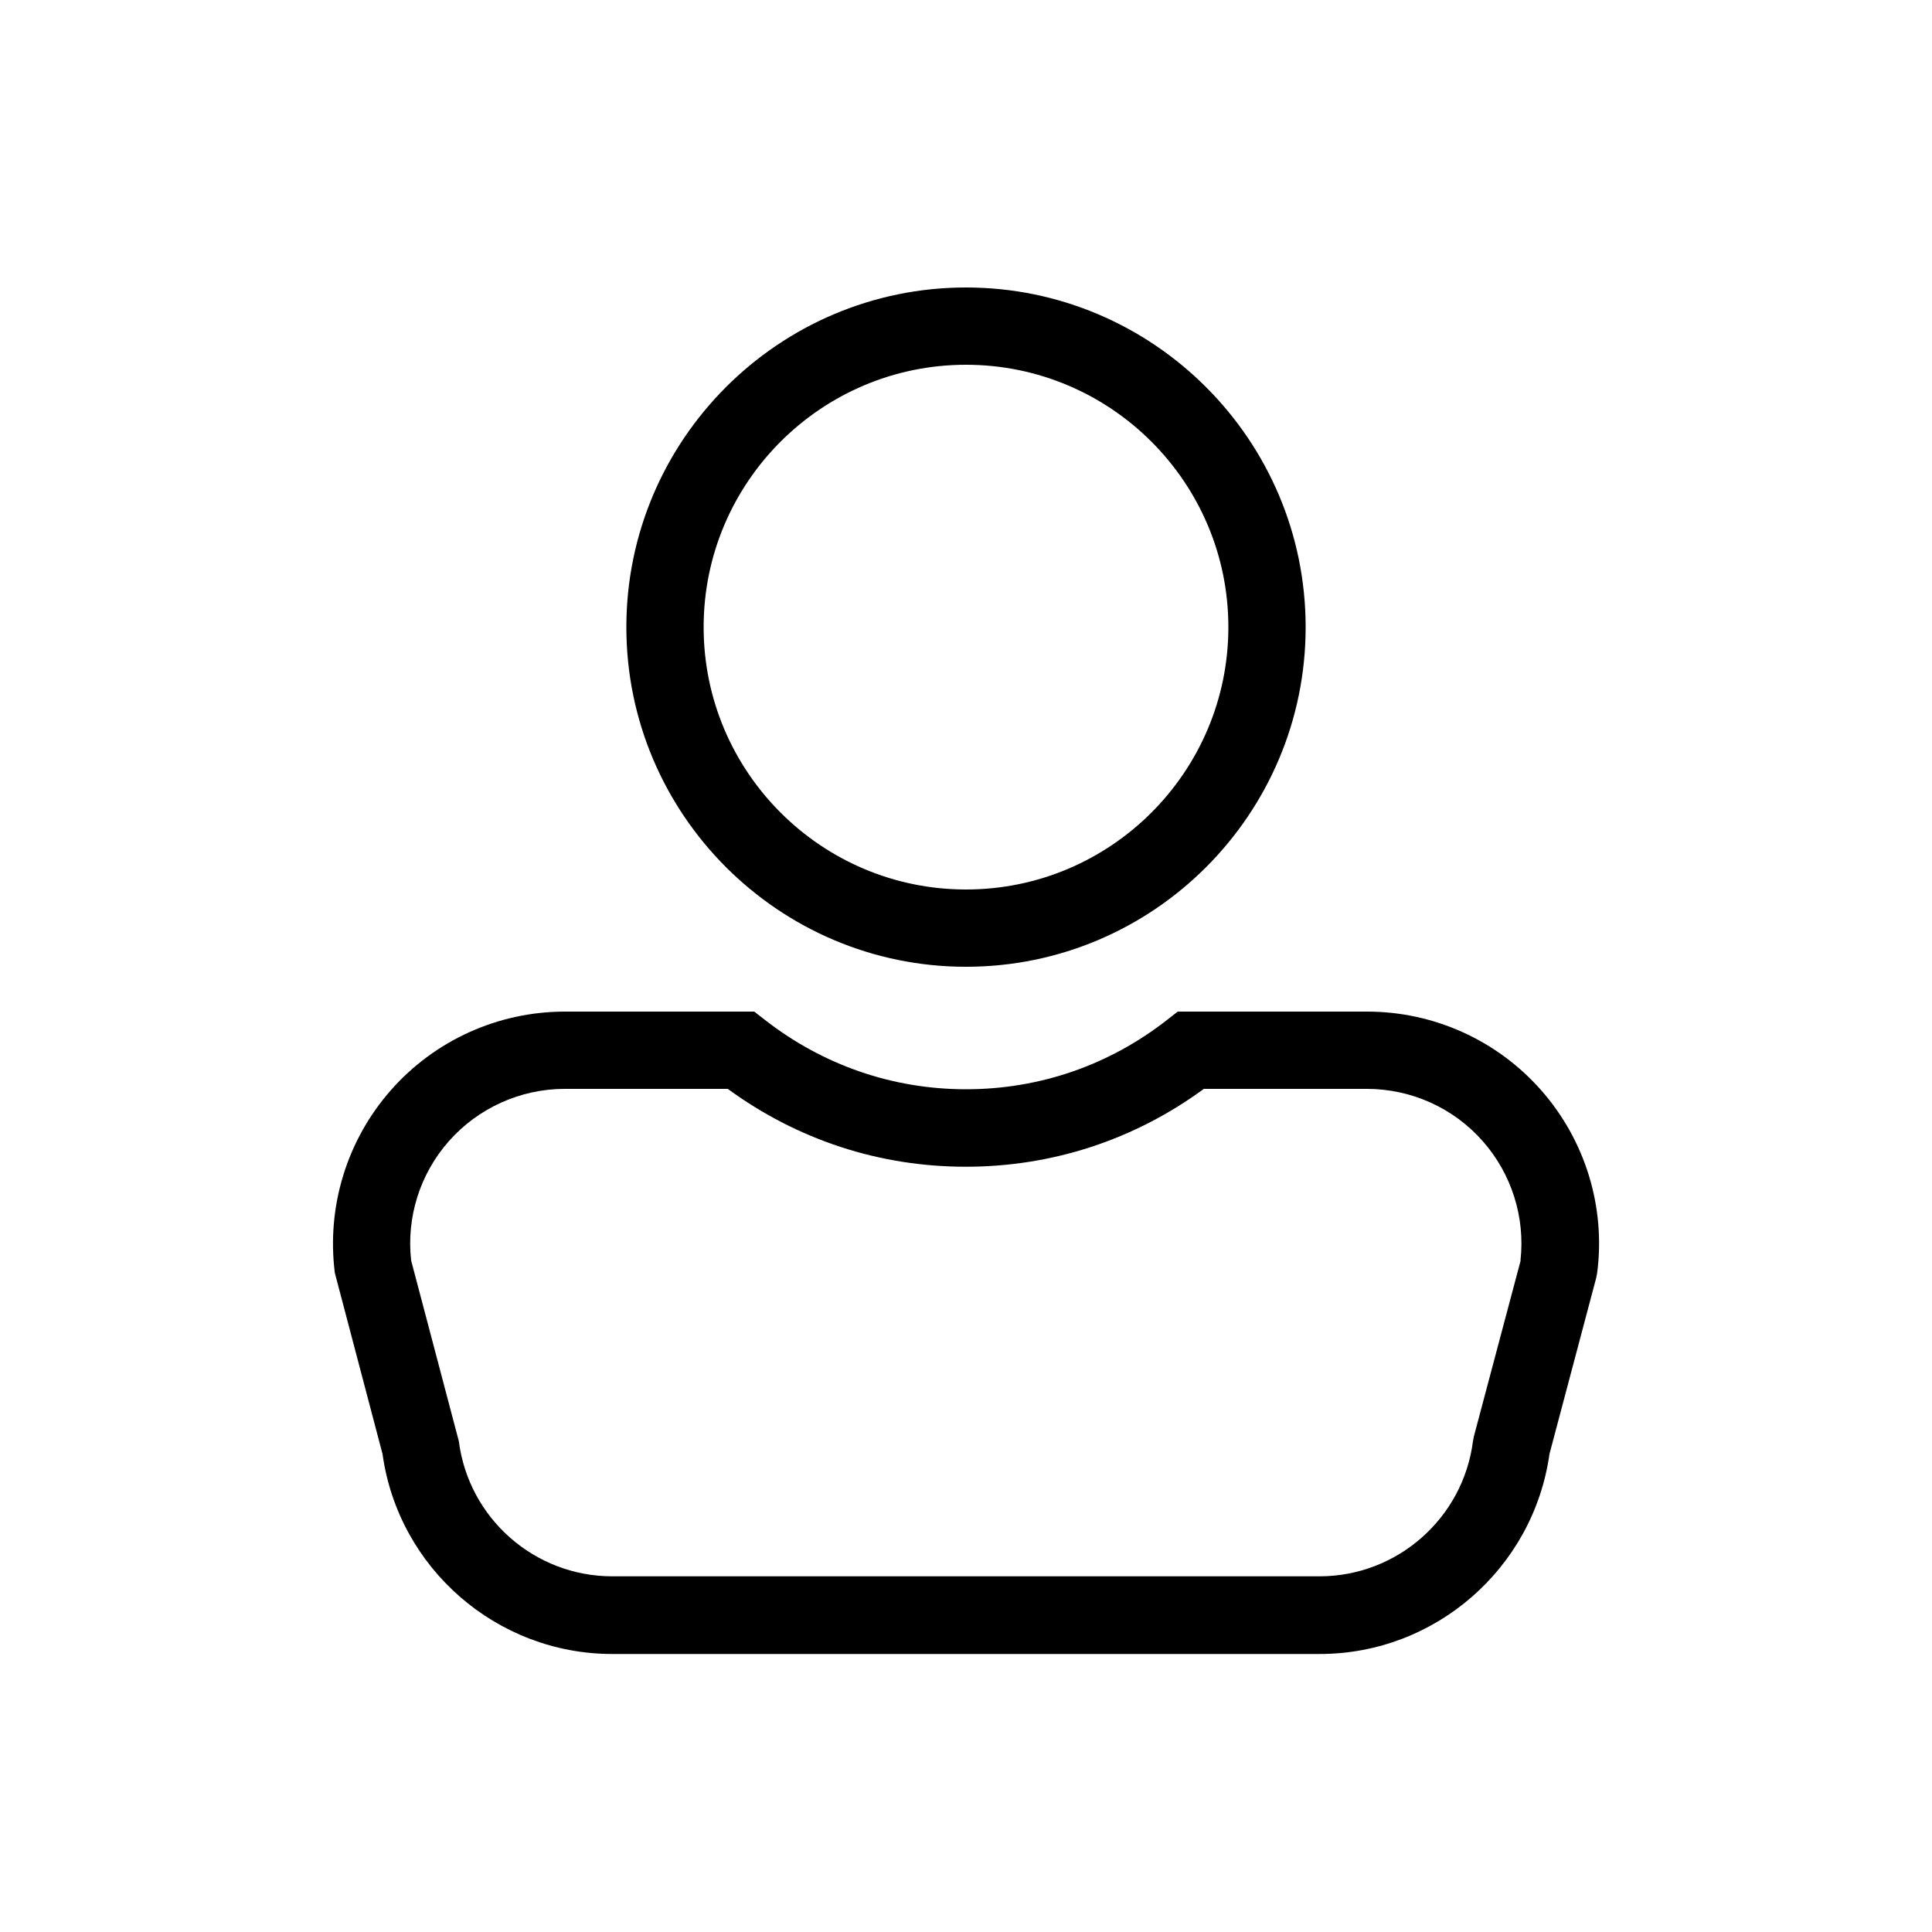
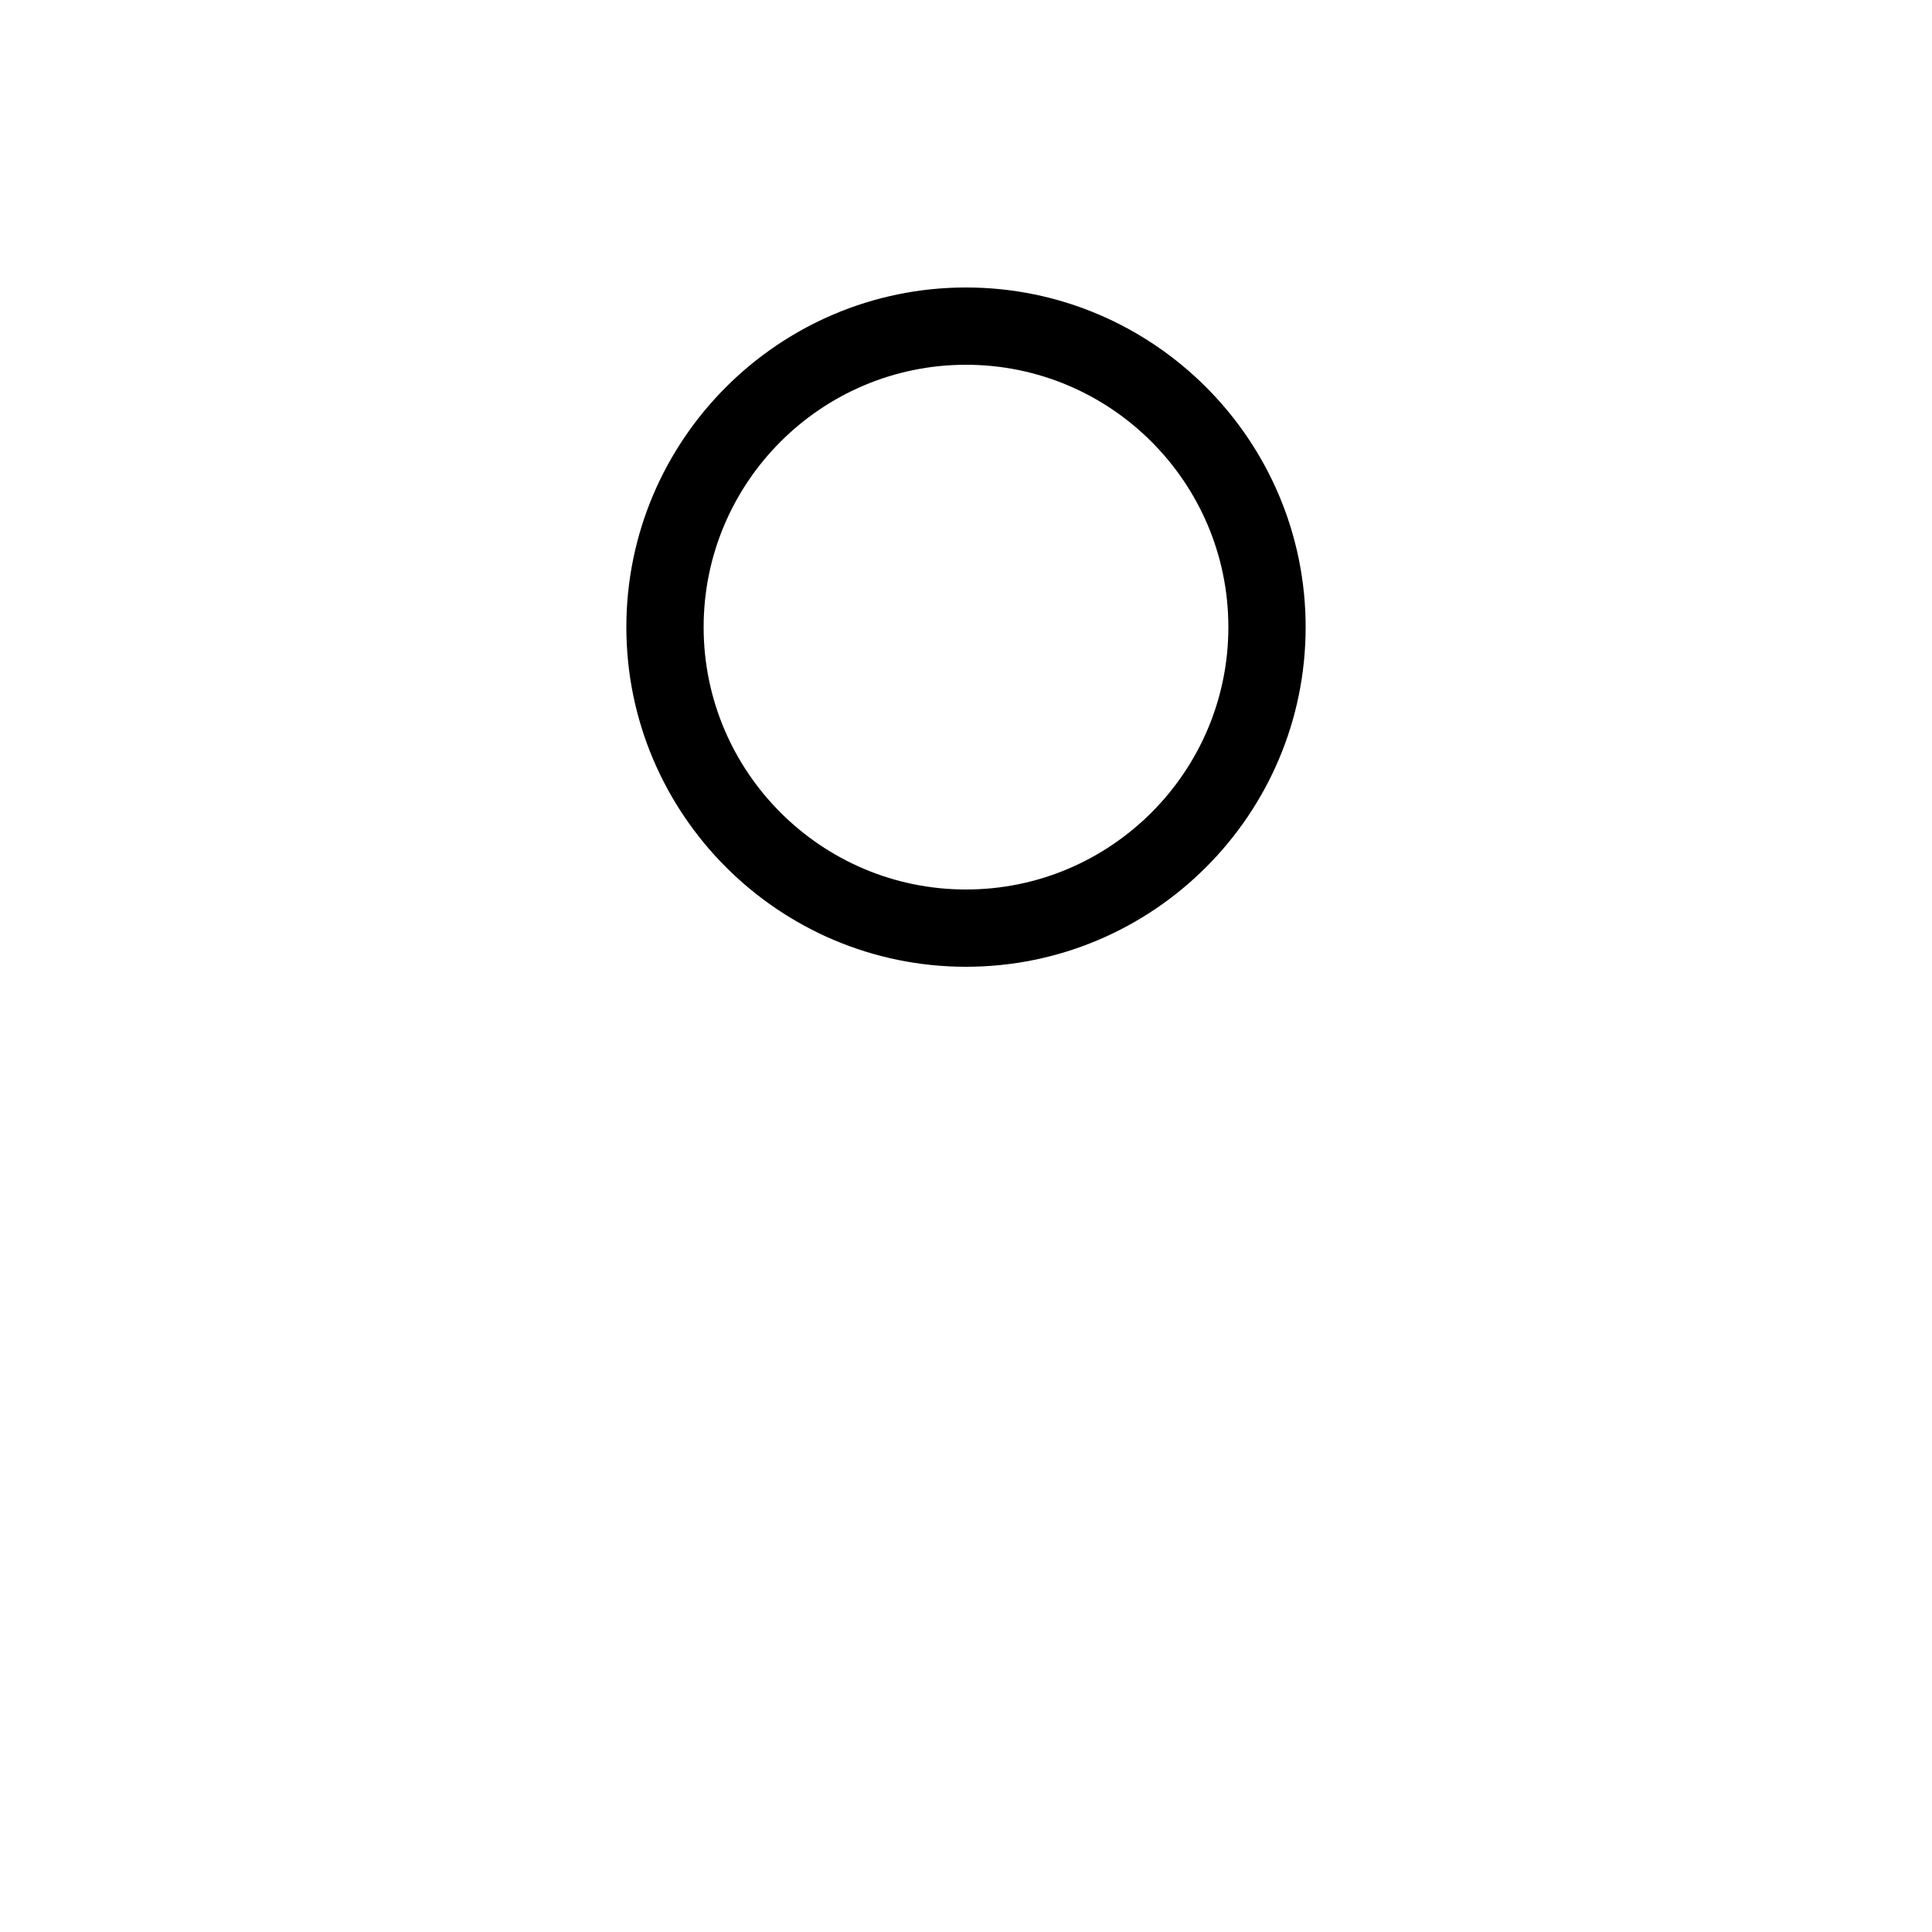
<svg xmlns="http://www.w3.org/2000/svg" id="Layer_2" data-name="Layer 2" viewBox="0 0 100 100">
-   <path d="M79.77,56.43c-2.28-2.59-5.56-4.07-9.01-4.07h-9.8l-.54.42c-3.01,2.36-6.62,3.6-10.42,3.6s-7.41-1.25-10.42-3.6l-.54-.42h-9.8c-3.45,0-6.73,1.48-9.01,4.07s-3.33,6.03-2.9,9.45l2.47,9.38c.82,5.91,5.91,10.35,11.89,10.35h36.62c5.98,0,11.06-4.44,11.89-10.35l2.42-9.12.05-.26c.44-3.42-.62-6.86-2.9-9.45ZM78.71,65.24l-2.42,9.1-.05.26c-.51,3.98-3.92,6.99-7.94,6.99H31.69c-4.02,0-7.43-3-7.94-6.99l-2.47-9.36c-.25-2.24.46-4.48,1.95-6.17,1.52-1.72,3.71-2.71,6-2.71h8.44c3.61,2.64,7.85,4.03,12.32,4.03s8.72-1.39,12.32-4.03h8.44c2.3,0,4.49.99,6,2.71,1.49,1.69,2.2,3.94,1.95,6.17Z" />
  <path d="M50,50.04c9.7,0,17.58-7.89,17.58-17.58s-7.89-17.58-17.58-17.58-17.58,7.89-17.58,17.58,7.89,17.58,17.58,17.58ZM50,18.88c7.49,0,13.58,6.09,13.58,13.58s-6.09,13.58-13.58,13.58-13.58-6.09-13.58-13.58,6.09-13.58,13.58-13.58Z" />
</svg>